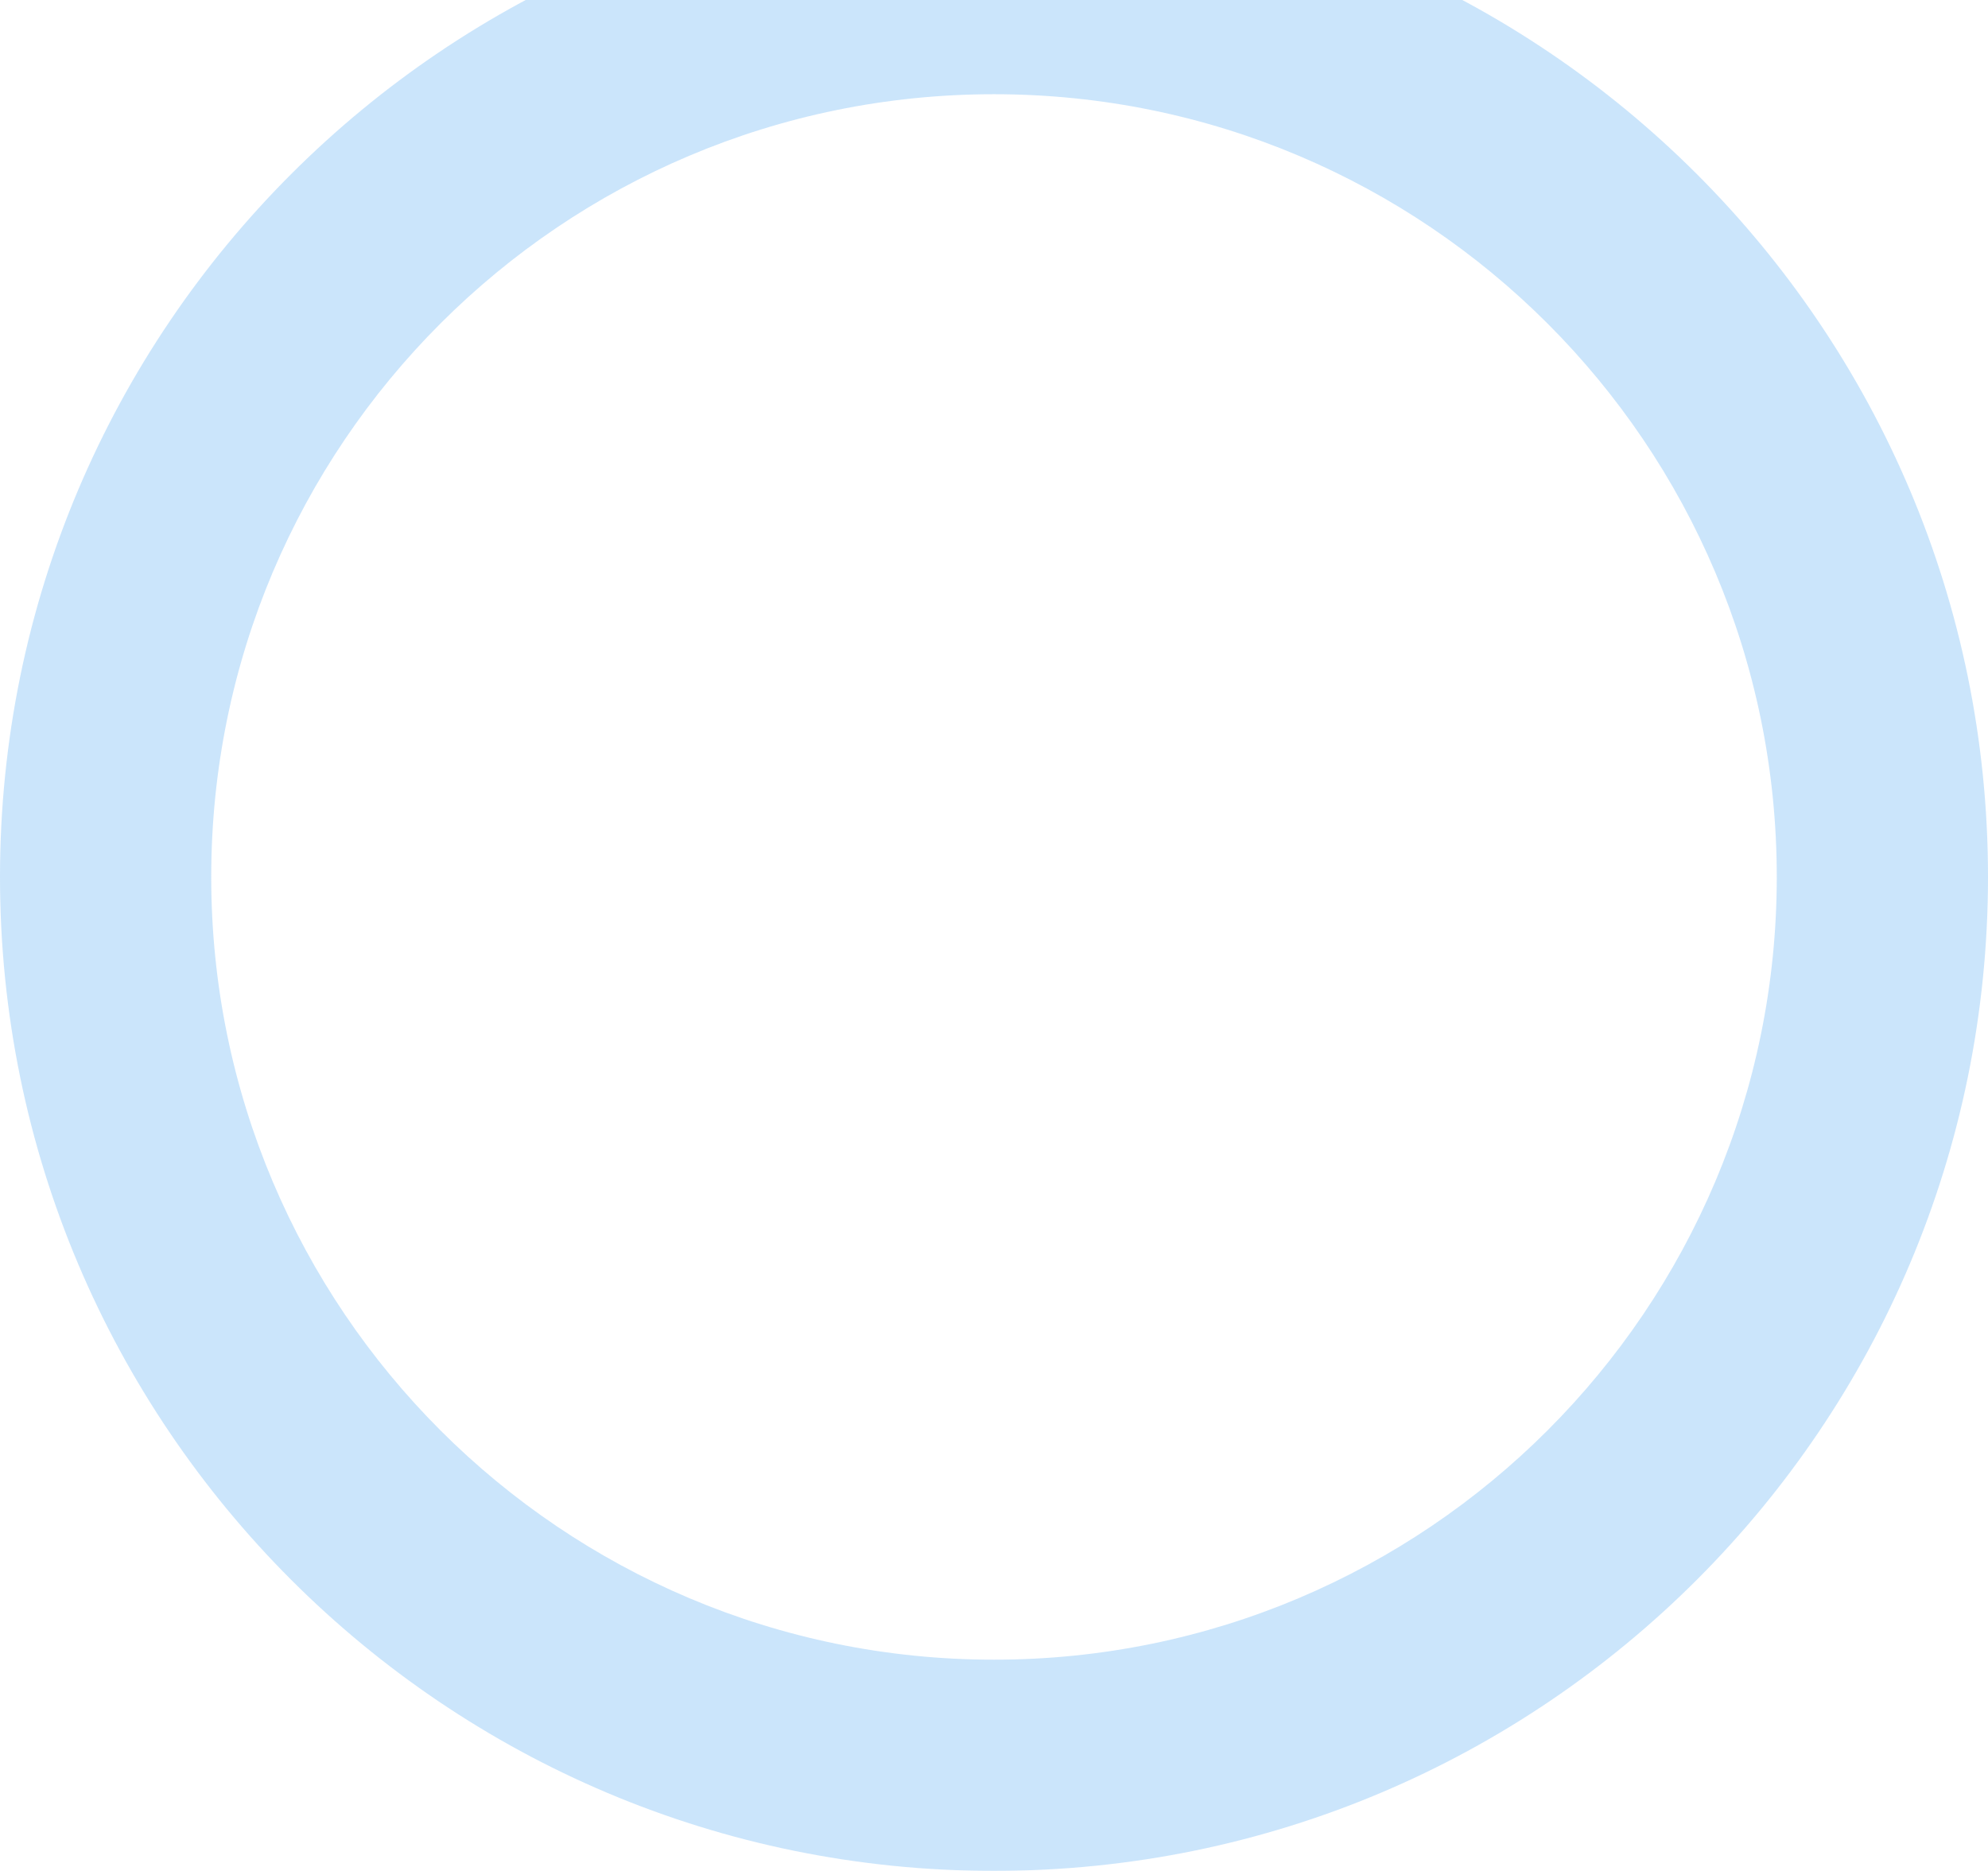
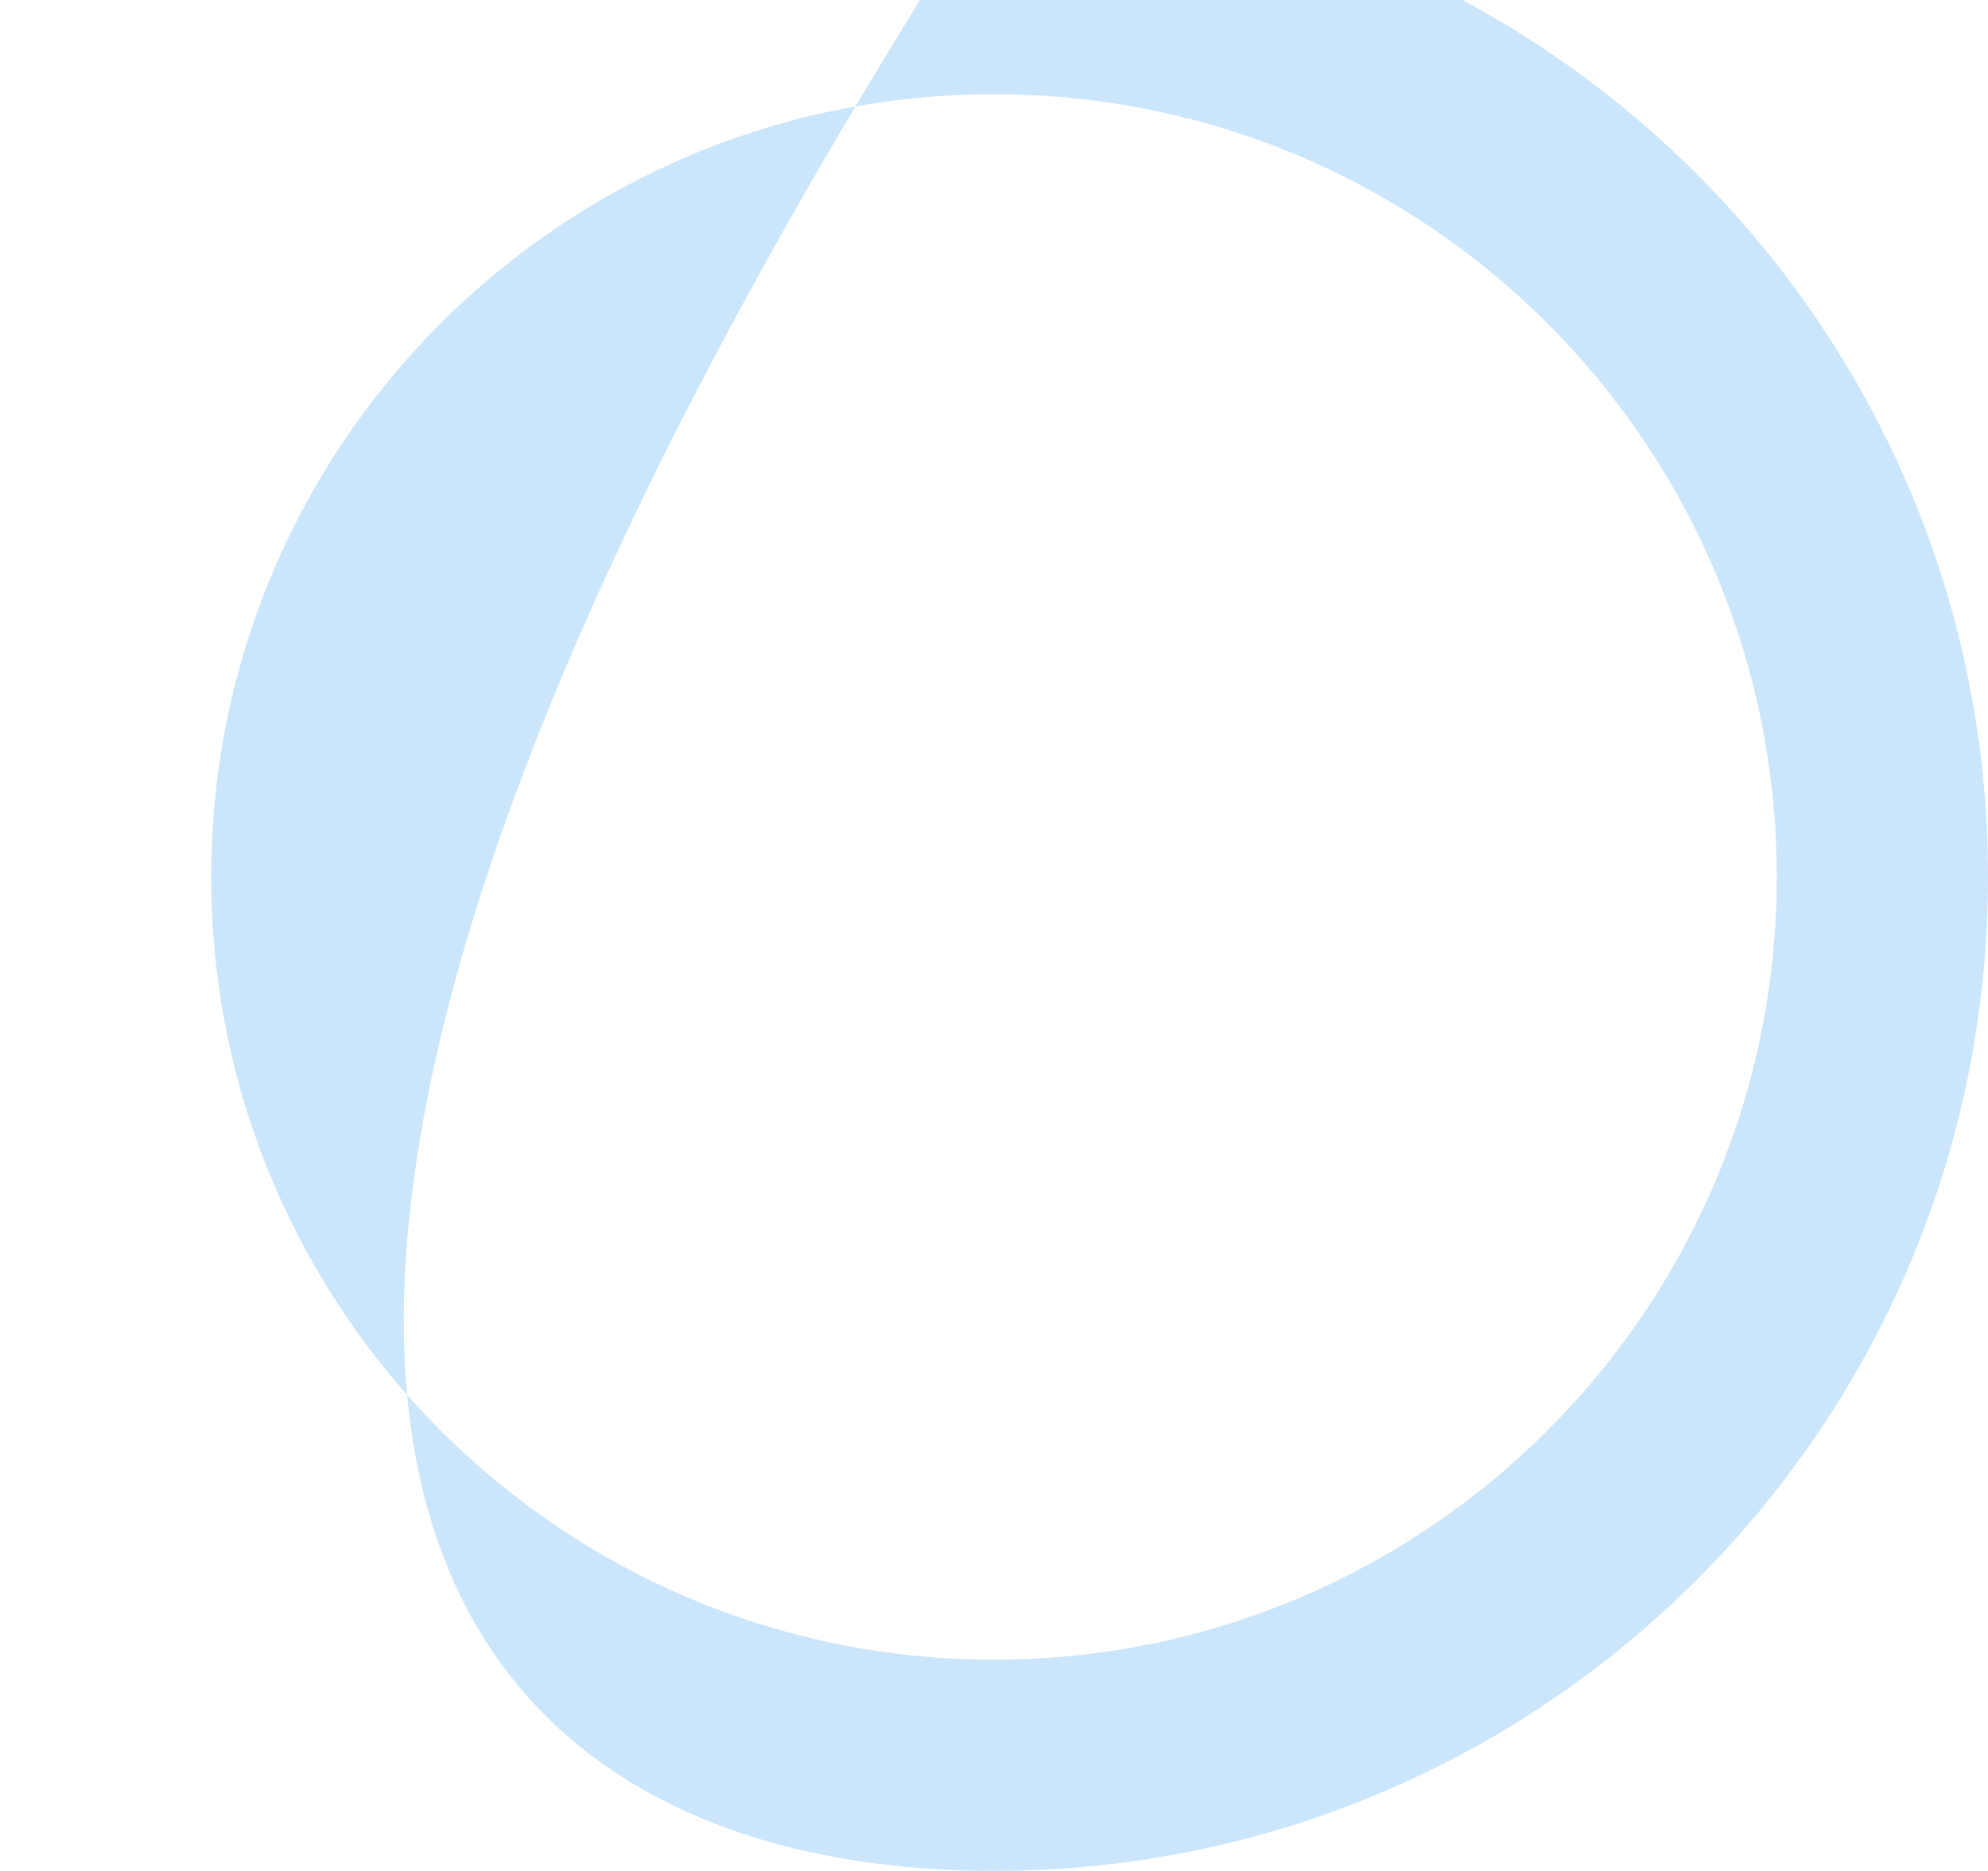
<svg xmlns="http://www.w3.org/2000/svg" width="1920" height="1807" viewBox="0 0 1920 1807" fill="none">
  <g filter="url(#filter0_b_80_19)">
-     <path fill-rule="evenodd" clip-rule="evenodd" d="M960 1807C1490.19 1807 1920 1377.19 1920 847C1920 316.807 1490.19 -113 960 -113C429.807 -113 0 316.807 0 847C0 1377.19 429.807 1807 960 1807ZM960 1603C1377.53 1603 1716 1264.53 1716 847C1716 429.473 1377.53 91 960 91C542.473 91 204 429.473 204 847C204 1264.53 542.473 1603 960 1603Z" fill="#52A9F1" fill-opacity="0.3" />
+     <path fill-rule="evenodd" clip-rule="evenodd" d="M960 1807C1490.19 1807 1920 1377.19 1920 847C1920 316.807 1490.19 -113 960 -113C0 1377.19 429.807 1807 960 1807ZM960 1603C1377.53 1603 1716 1264.53 1716 847C1716 429.473 1377.53 91 960 91C542.473 91 204 429.473 204 847C204 1264.53 542.473 1603 960 1603Z" fill="#52A9F1" fill-opacity="0.3" />
  </g>
  <defs>
    <filter id="filter0_b_80_19" x="-13" y="-126" width="1946" height="1946" filterUnits="userSpaceOnUse" color-interpolation-filters="sRGB">
      <feFlood flood-opacity="0" result="BackgroundImageFix" />
      <feGaussianBlur in="BackgroundImageFix" stdDeviation="6.5" />
      <feComposite in2="SourceAlpha" operator="in" result="effect1_backgroundBlur_80_19" />
      <feBlend mode="normal" in="SourceGraphic" in2="effect1_backgroundBlur_80_19" result="shape" />
    </filter>
  </defs>
</svg>